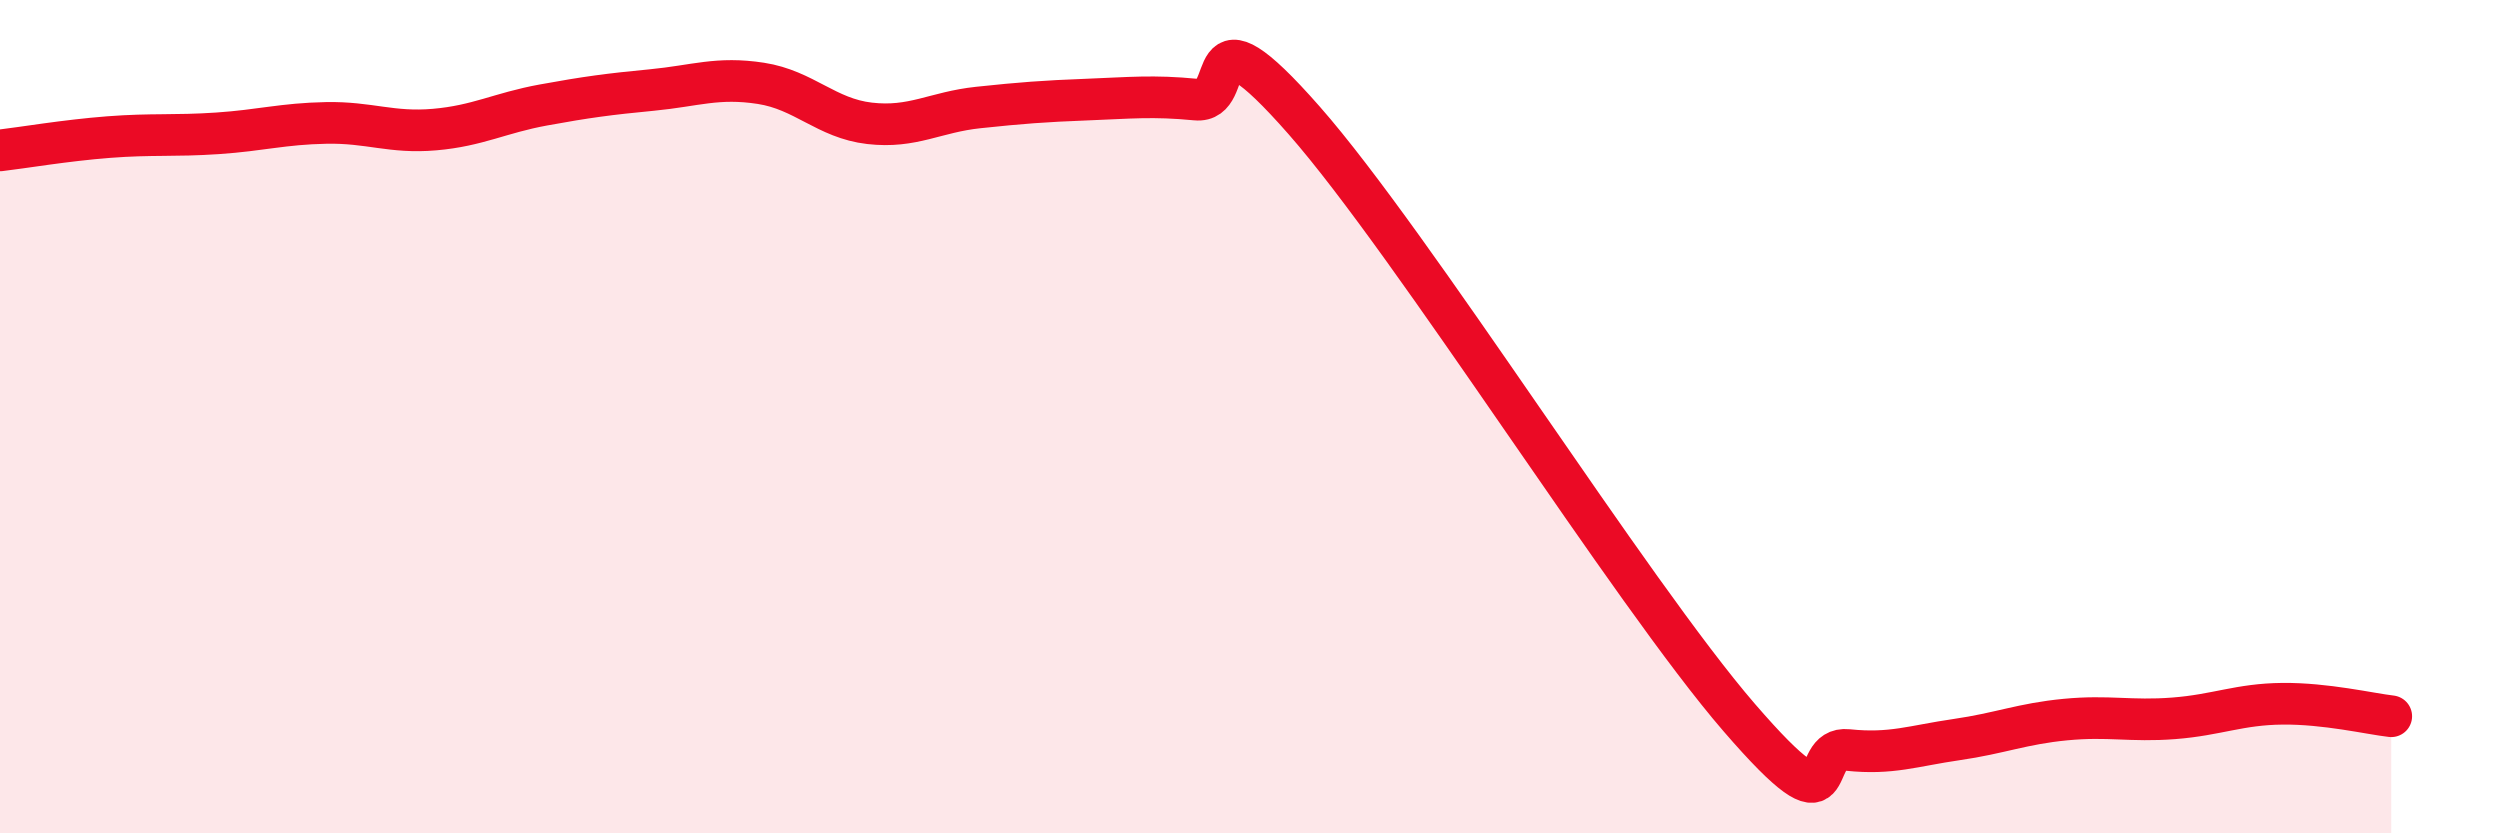
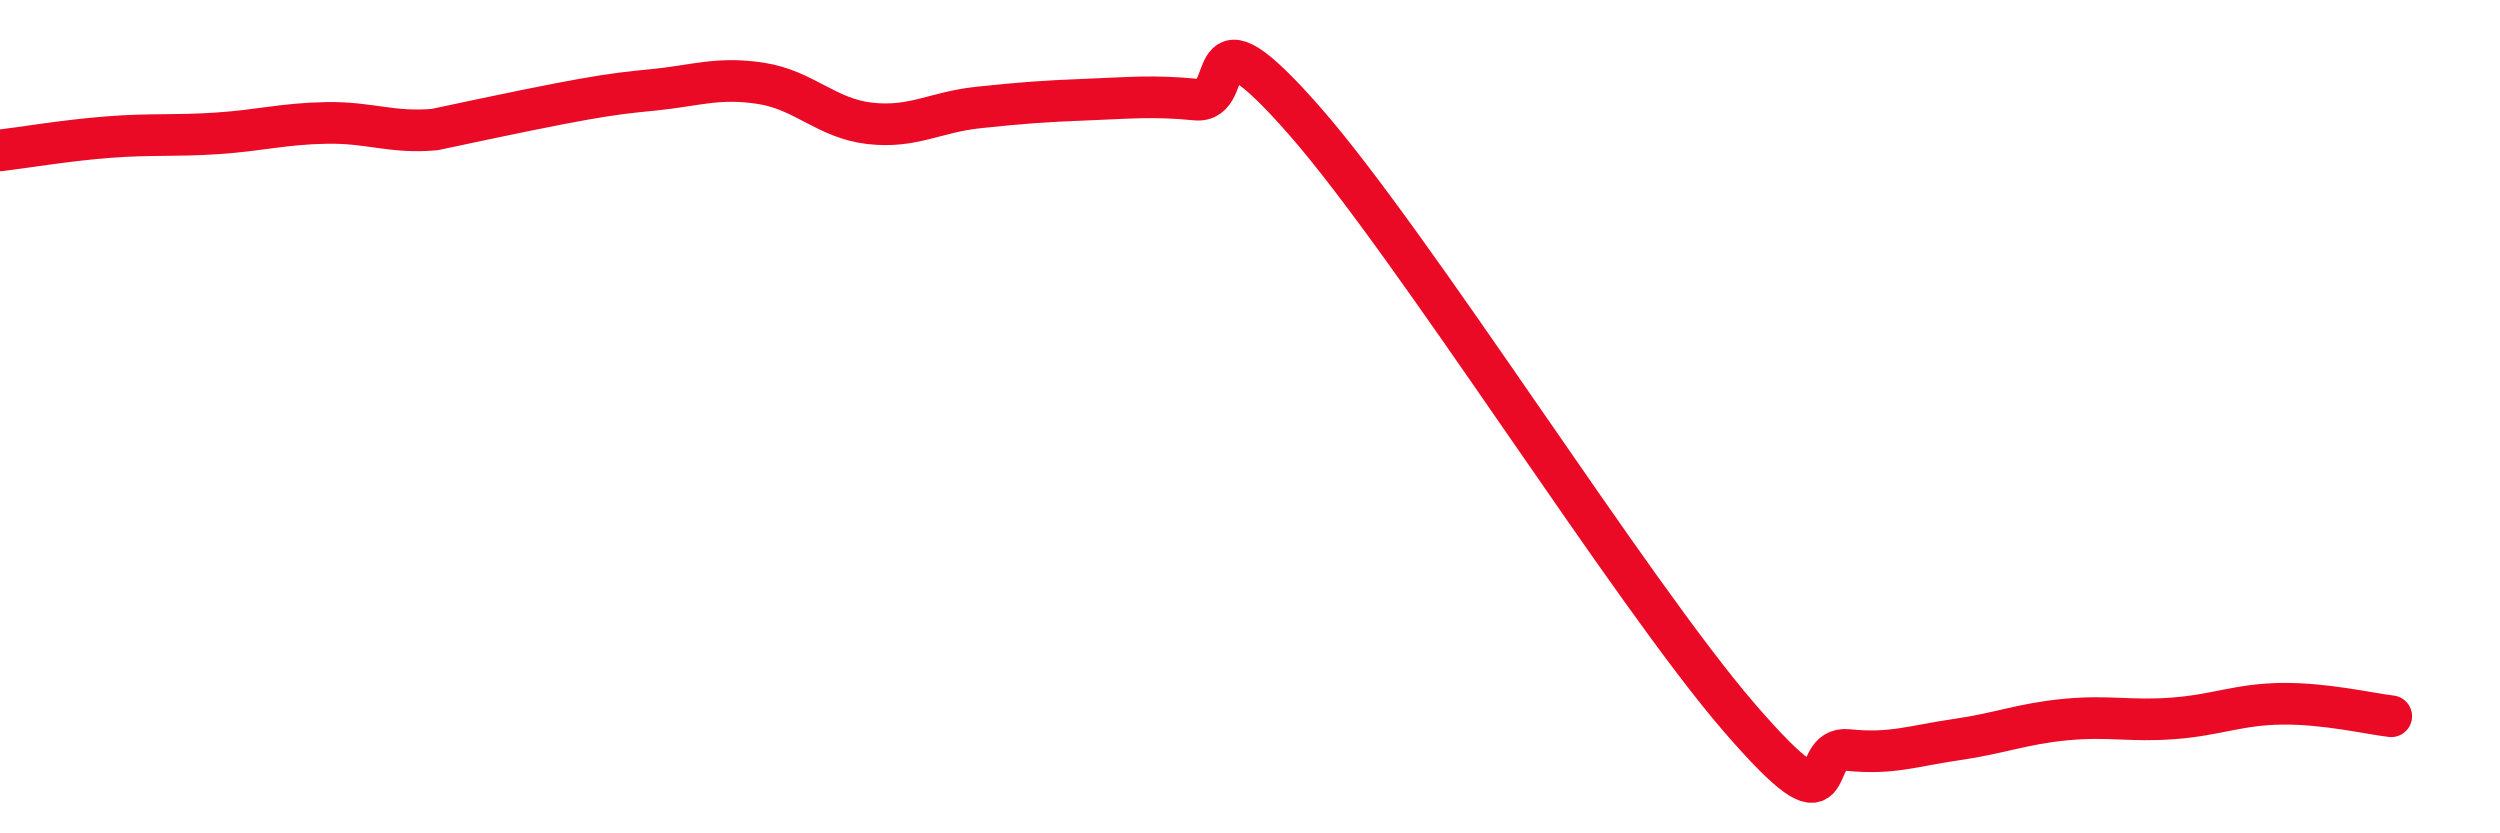
<svg xmlns="http://www.w3.org/2000/svg" width="60" height="20" viewBox="0 0 60 20">
-   <path d="M 0,3.61 C 0.52,3.55 1.57,3.37 2.61,3.29 C 3.65,3.21 4.18,3.27 5.22,3.2 C 6.26,3.13 6.79,2.97 7.83,2.95 C 8.87,2.93 9.39,3.2 10.43,3.11 C 11.47,3.02 12,2.71 13.04,2.52 C 14.08,2.33 14.61,2.26 15.65,2.16 C 16.69,2.06 17.22,1.84 18.26,2 C 19.3,2.16 19.83,2.84 20.87,2.96 C 21.91,3.08 22.44,2.69 23.48,2.58 C 24.52,2.47 25.05,2.43 26.09,2.39 C 27.13,2.35 27.66,2.29 28.7,2.39 C 29.74,2.49 28.69,-0.08 31.3,2.89 C 33.91,5.86 39.13,14.2 41.74,17.22 C 44.35,20.24 43.31,17.89 44.35,18 C 45.39,18.11 45.92,17.9 46.96,17.75 C 48,17.6 48.53,17.37 49.57,17.27 C 50.61,17.17 51.13,17.32 52.17,17.24 C 53.21,17.16 53.74,16.9 54.78,16.89 C 55.82,16.88 56.87,17.13 57.39,17.19L57.39 20L0 20Z" fill="#EB0A25" opacity="0.1" stroke-linecap="round" stroke-linejoin="round" />
-   <path d="M 0,3.61 C 0.52,3.55 1.57,3.37 2.61,3.29 C 3.65,3.21 4.18,3.27 5.22,3.2 C 6.26,3.13 6.79,2.97 7.83,2.95 C 8.87,2.93 9.39,3.2 10.43,3.11 C 11.47,3.02 12,2.71 13.04,2.52 C 14.08,2.33 14.61,2.26 15.65,2.16 C 16.69,2.06 17.22,1.84 18.26,2 C 19.3,2.16 19.83,2.84 20.87,2.96 C 21.91,3.08 22.44,2.69 23.48,2.58 C 24.52,2.47 25.05,2.43 26.09,2.39 C 27.13,2.35 27.66,2.29 28.7,2.39 C 29.74,2.49 28.69,-0.08 31.3,2.89 C 33.91,5.86 39.13,14.2 41.74,17.22 C 44.35,20.24 43.31,17.89 44.35,18 C 45.39,18.11 45.92,17.9 46.96,17.75 C 48,17.6 48.53,17.37 49.57,17.27 C 50.61,17.17 51.13,17.32 52.17,17.24 C 53.21,17.16 53.74,16.9 54.78,16.89 C 55.82,16.88 56.87,17.13 57.39,17.19" stroke="#EB0A25" stroke-width="1" fill="none" stroke-linecap="round" stroke-linejoin="round" />
+   <path d="M 0,3.61 C 0.52,3.55 1.57,3.37 2.61,3.29 C 3.65,3.21 4.18,3.27 5.22,3.2 C 6.26,3.13 6.79,2.97 7.83,2.95 C 8.87,2.93 9.39,3.2 10.43,3.11 C 14.08,2.33 14.61,2.26 15.65,2.16 C 16.69,2.06 17.22,1.84 18.26,2 C 19.3,2.16 19.83,2.84 20.87,2.96 C 21.91,3.08 22.44,2.69 23.48,2.58 C 24.52,2.47 25.05,2.43 26.09,2.39 C 27.13,2.35 27.66,2.29 28.7,2.39 C 29.74,2.49 28.69,-0.08 31.3,2.89 C 33.91,5.86 39.13,14.2 41.74,17.22 C 44.35,20.24 43.31,17.89 44.35,18 C 45.39,18.11 45.92,17.9 46.96,17.75 C 48,17.6 48.53,17.37 49.57,17.27 C 50.61,17.17 51.13,17.32 52.17,17.24 C 53.21,17.16 53.74,16.9 54.78,16.89 C 55.82,16.88 56.87,17.13 57.39,17.19" stroke="#EB0A25" stroke-width="1" fill="none" stroke-linecap="round" stroke-linejoin="round" />
</svg>